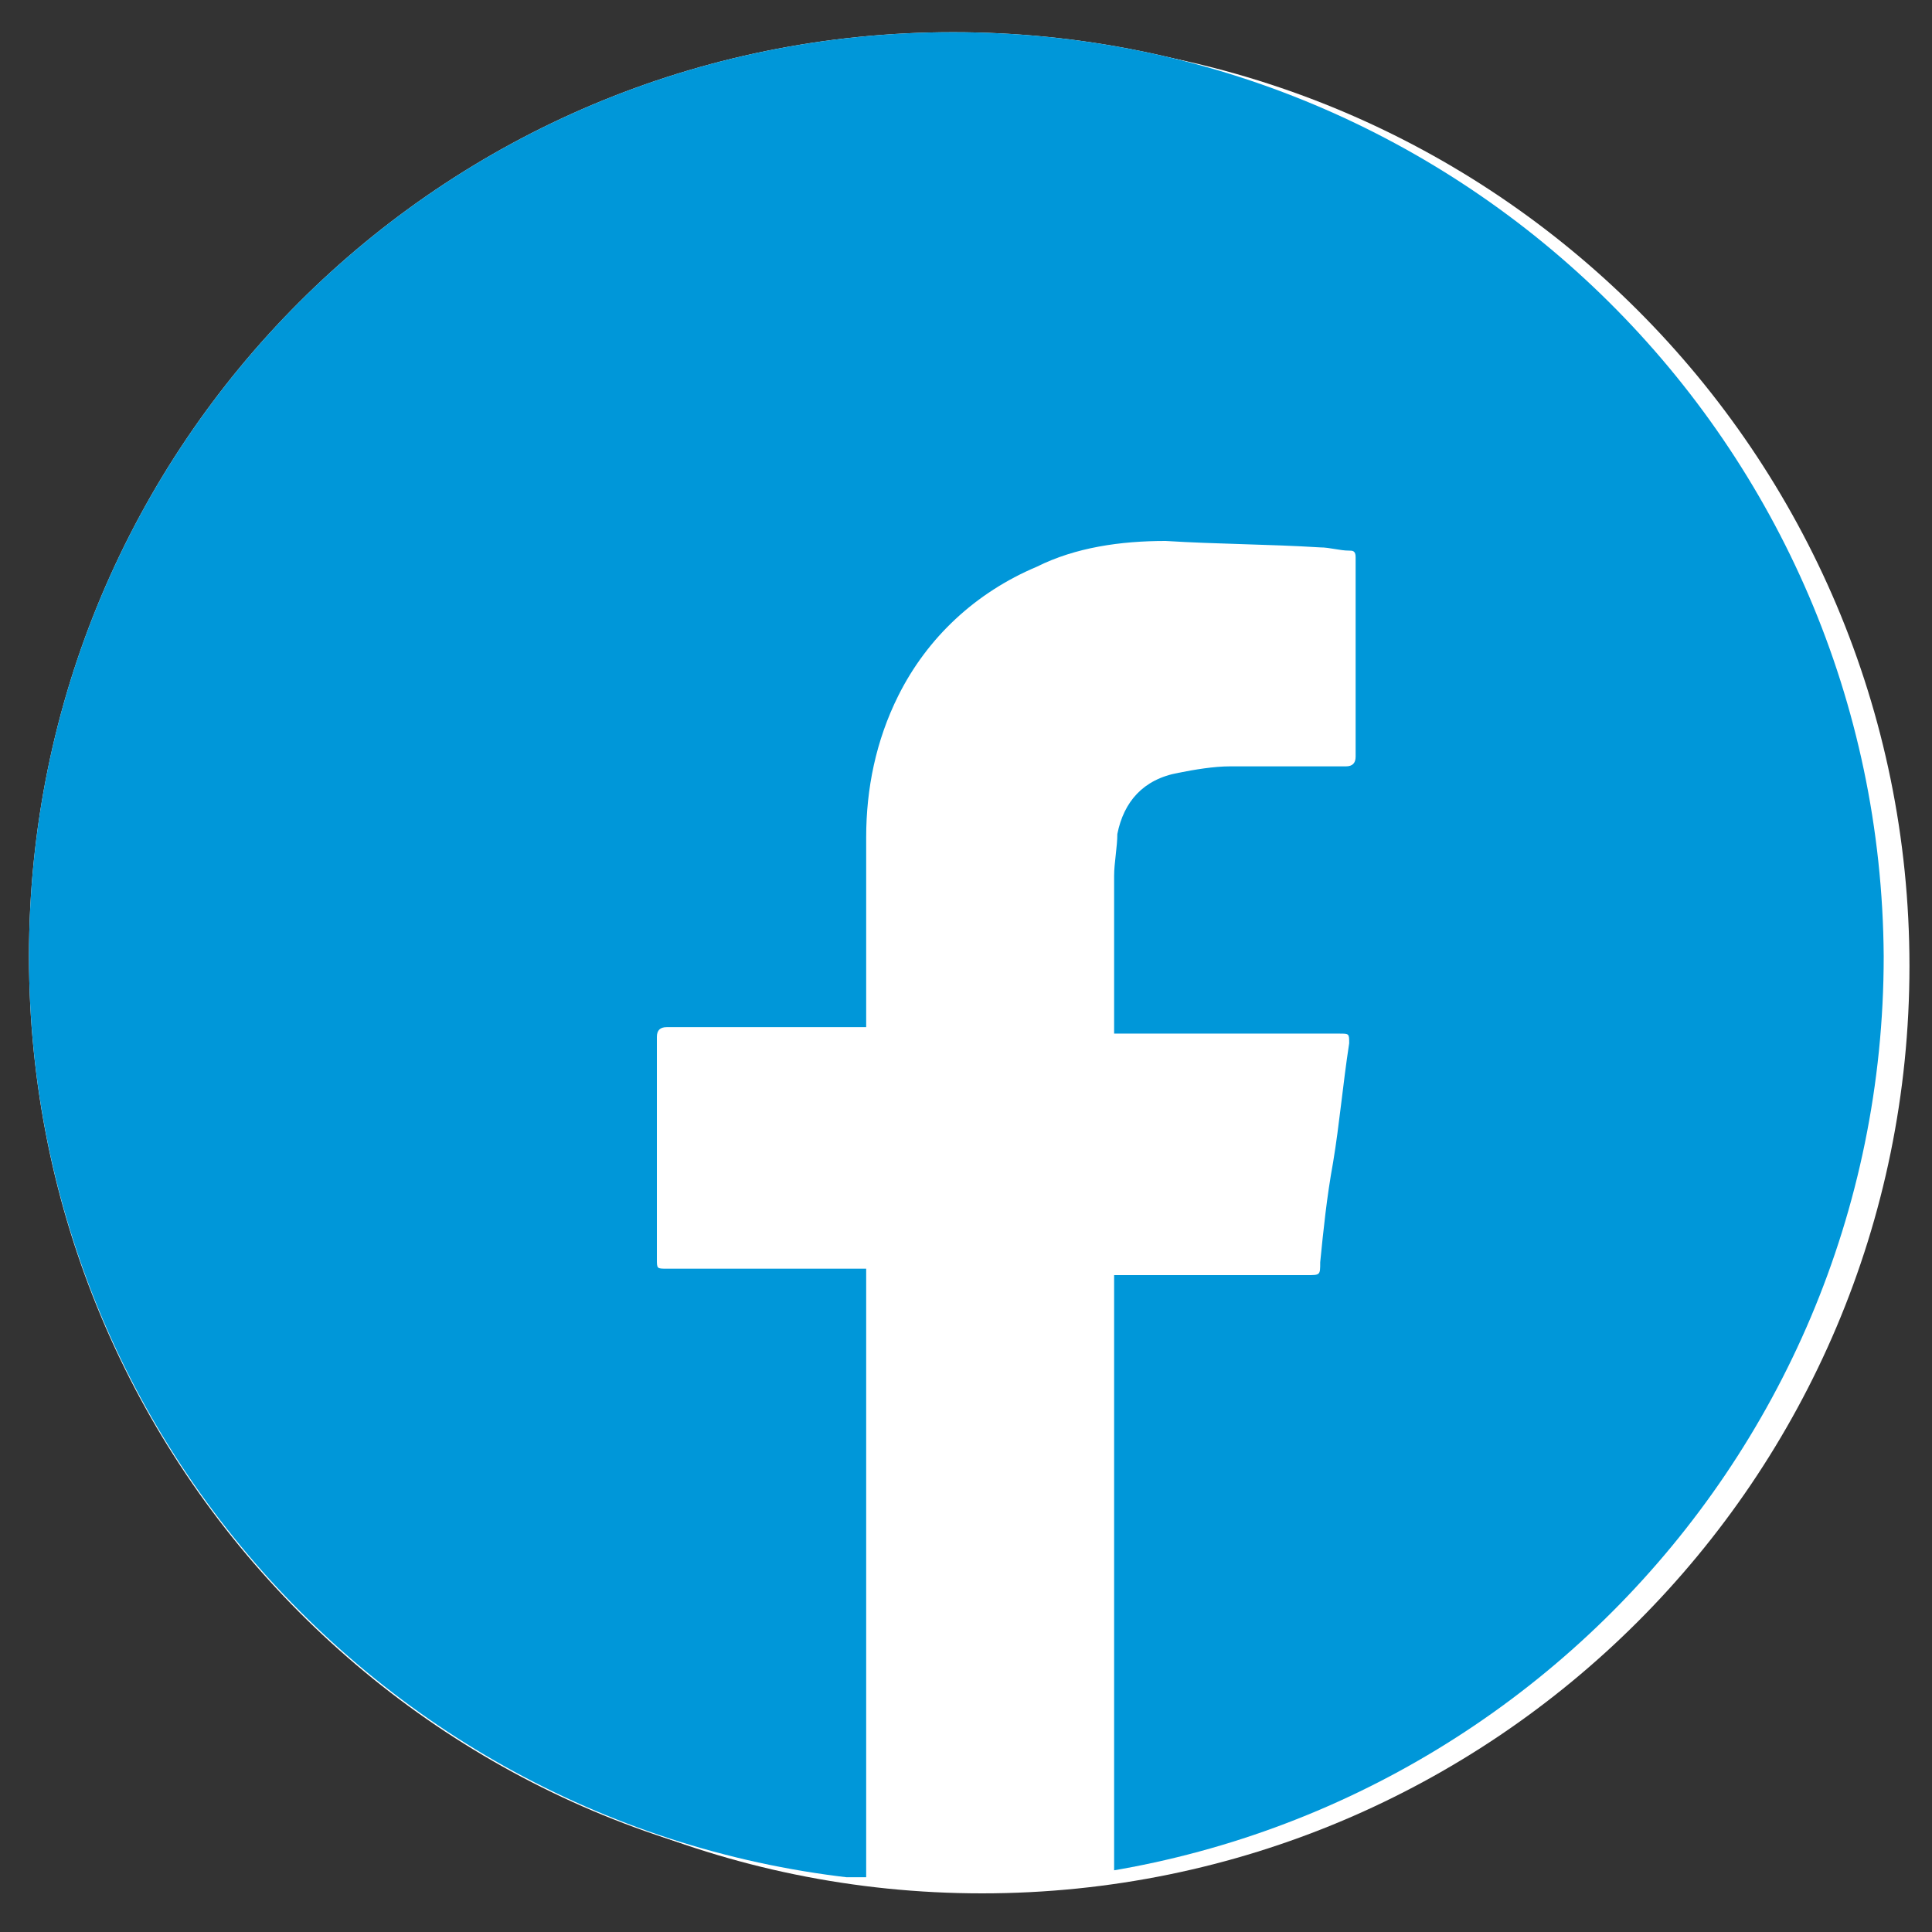
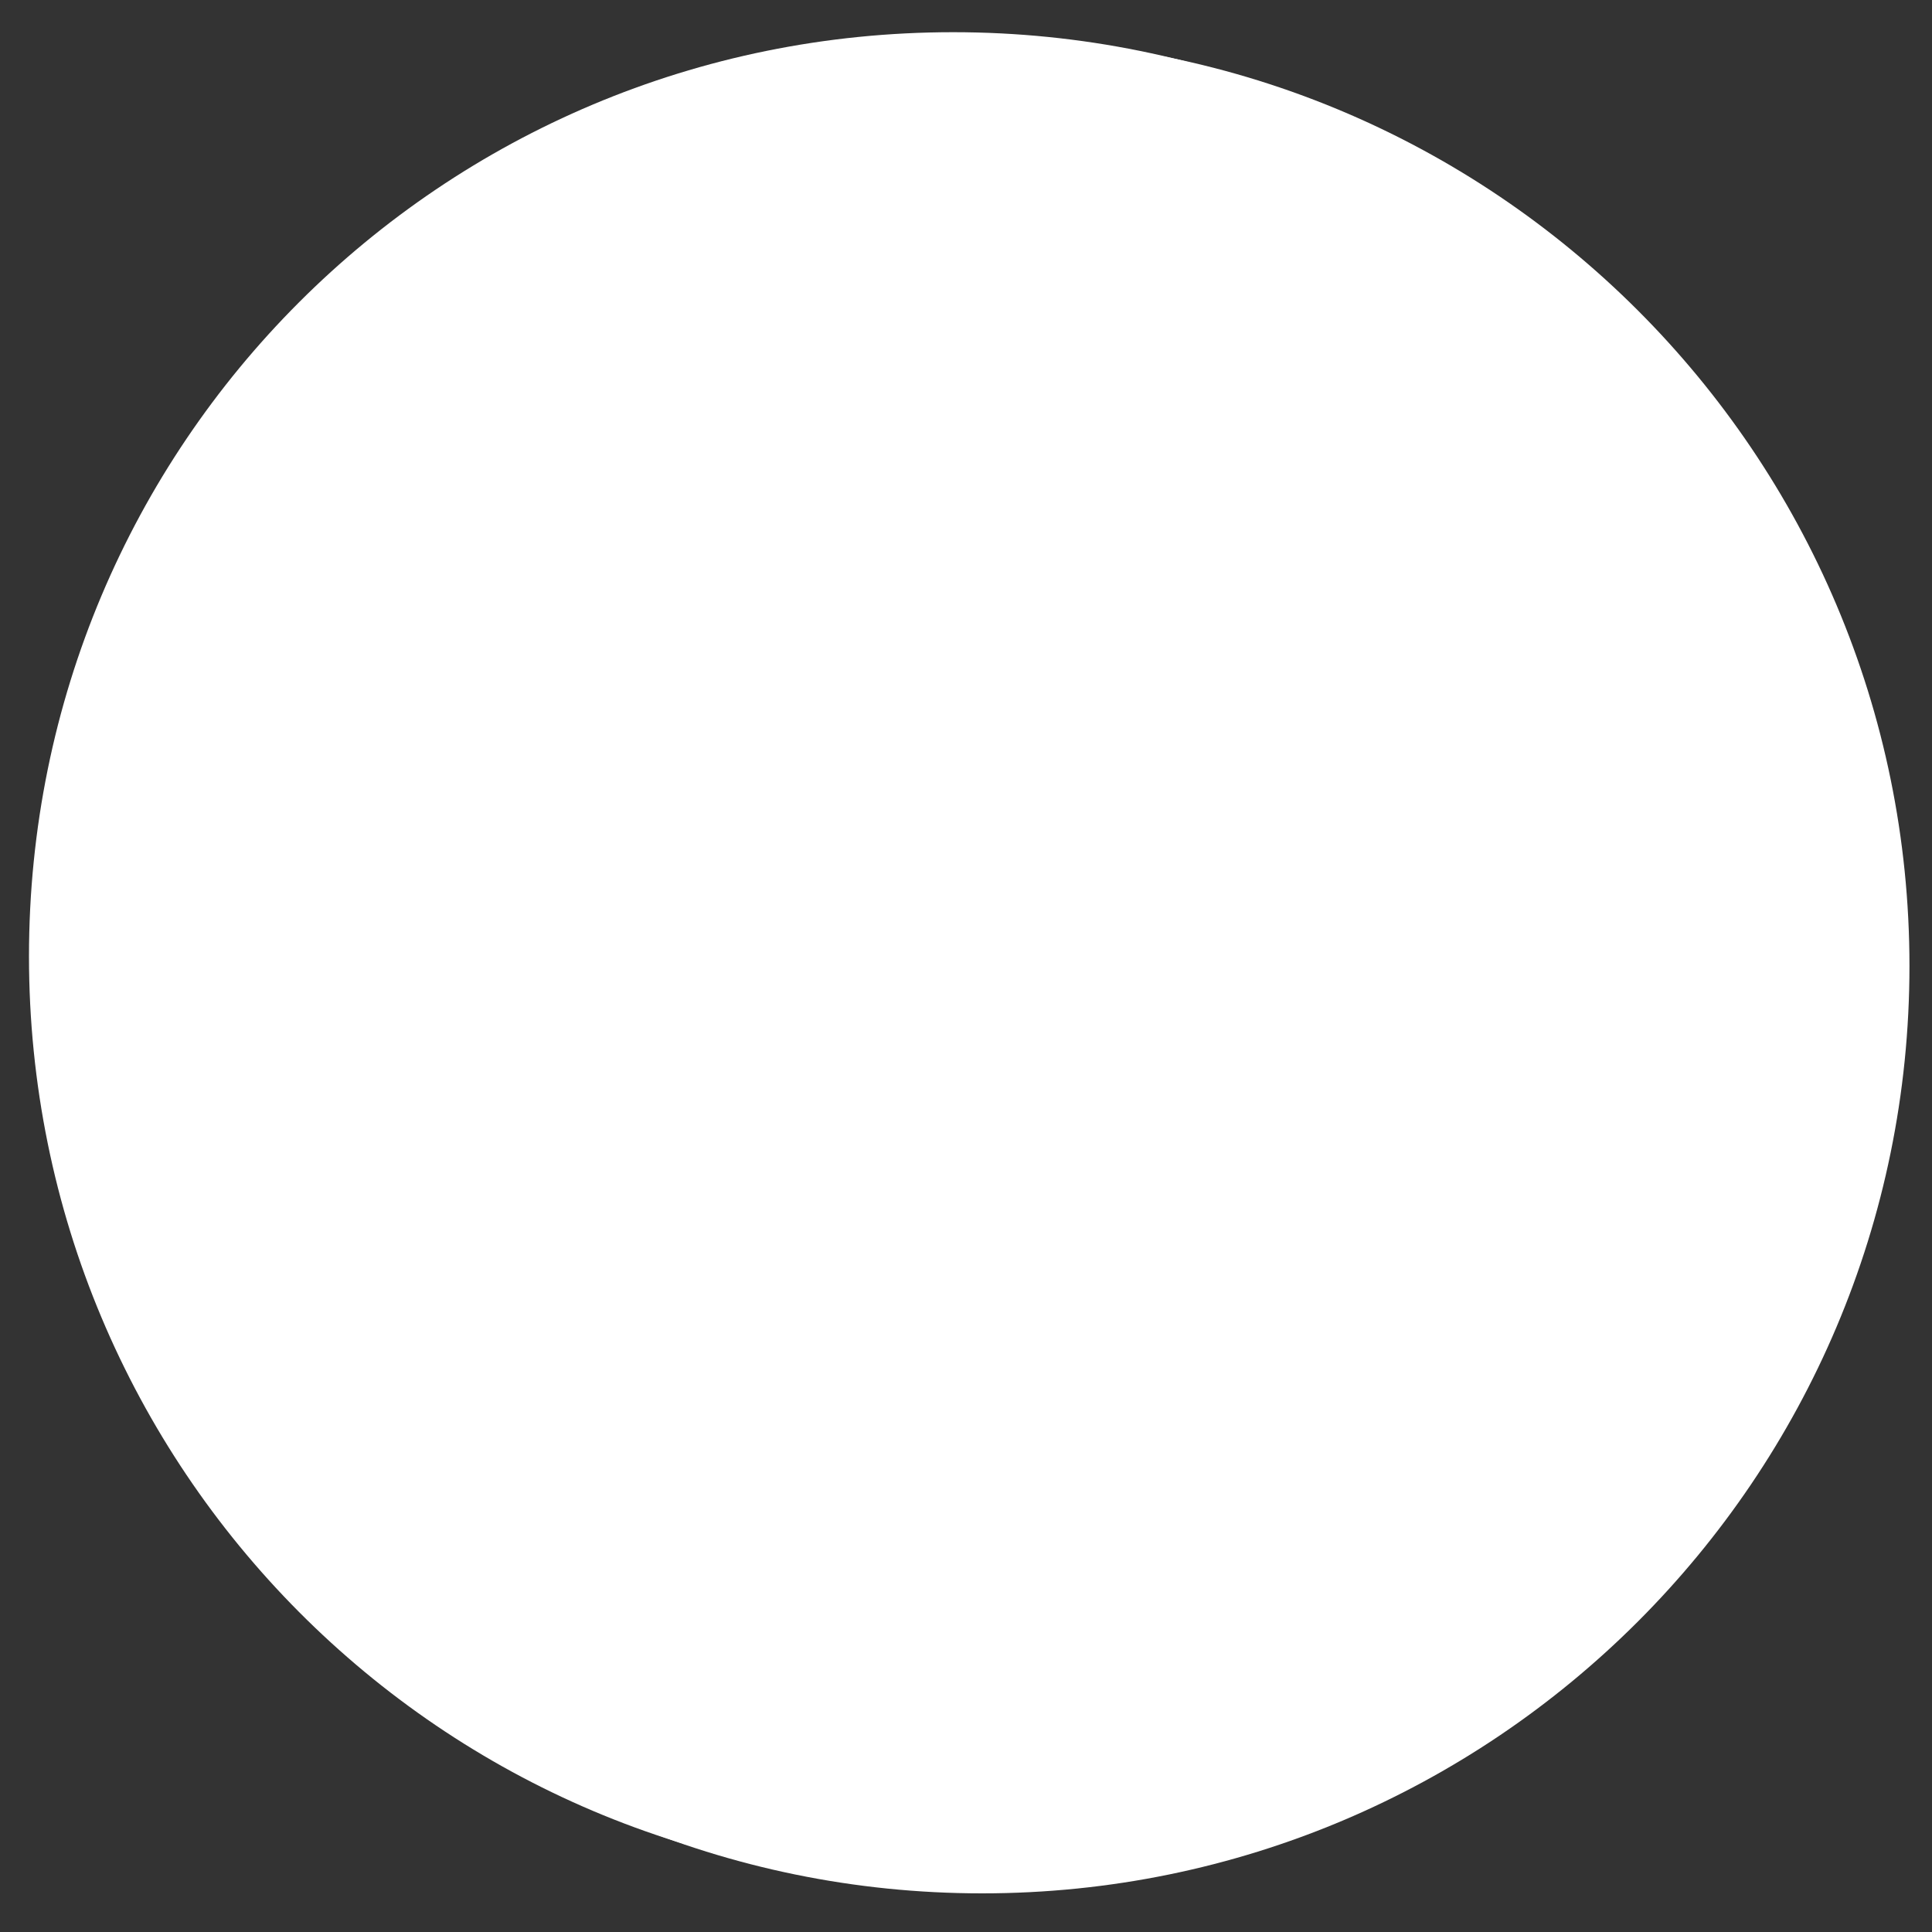
<svg xmlns="http://www.w3.org/2000/svg" xmlns:xlink="http://www.w3.org/1999/xlink" version="1.1" id="Layer_1" x="0px" y="0px" viewBox="0 0 60 60" style="enable-background:new 0 0 60 60;" xml:space="preserve">
  <rect x="0" y="0" width="60" height="60" fill="#333333" stroke="none" />
  <style type="text/css">
	.st0{fill:#FFFFFF;}
	.st1{clip-path:url(#SVGID_2_);fill:#FFFFFF;}
	.st2{clip-path:url(#SVGID_4_);fill:#0097D9;}
</style>
  <path class="st0" d="M30.5,58.8c15.9,0,28.8-12.9,28.8-28.8c0-15.9-12.9-28.8-28.8-28.8C14.6,1.2,1.7,14.1,1.7,30  C1.7,45.9,14.6,58.8,30.5,58.8" />
  <g>
    <defs>
      <path id="SVGID_1_" d="M1.7,30c0,15.9,12.9,28.8,28.8,28.8c15.9,0,28.8-12.9,28.8-28.8c0-15.9-12.9-28.8-28.8-28.8    C14.6,1.2,1.7,14.1,1.7,30" />
    </defs>
    <clipPath id="SVGID_2_">
      <use xlink:href="#SVGID_1_" style="overflow:visible;" />
    </clipPath>
    <path class="st1" d="M37.6,45.2c2,0,3.8-0.8,5.2-2.2c1.4-1.4,2.2-3.3,2.2-5.2V22.4c0-2-0.8-3.8-2.2-5.2c-1.4-1.4-3.3-2.2-5.2-2.2   H23.1c-2,0-3.8,0.8-5.2,2.2c-1.4,1.4-2.2,3.3-2.2,5.2v15.4c0,2,0.8,3.8,2.2,5.2c1.4,1.4,3.3,2.2,5.2,2.2H37.6z M37.6,47.9H23.1   c-5.5,0-10.1-4.5-10.1-10.1V22.4c0-5.5,4.5-10.1,10.1-10.1h14.5c5.5,0,10.1,4.5,10.1,10.1v15.4C47.6,43.4,43.1,47.9,37.6,47.9" />
-     <path class="st1" d="M30.3,23.7c-3.5,0-6.2,2.8-6.2,6.2c0,3.5,2.8,6.2,6.2,6.2c3.5,0,6.2-2.8,6.2-6.2   C36.6,26.5,33.8,23.7,30.3,23.7 M39.9,30c0,5.3-4.3,9.5-9.5,9.5s-9.5-4.3-9.5-9.5c0-5.3,4.3-9.5,9.5-9.5S39.9,24.7,39.9,30" />
    <path class="st1" d="M42.3,20.3c0,1.2-1,2.3-2.3,2.3c-1.2,0-2.3-1-2.3-2.3c0-1.2,1-2.3,2.3-2.3C41.3,18,42.3,19,42.3,20.3" />
  </g>
  <path class="st0" d="M29.6,58.5c15.9,0,28.8-12.9,28.8-28.8C58.4,13.8,45.5,1,29.6,1C13.7,1,0.9,13.8,0.9,29.7  C0.9,45.6,13.7,58.5,29.6,58.5" />
  <g>
    <defs>
-       <path id="SVGID_3_" d="M0.9,29.7c0,15.9,12.9,28.8,28.8,28.8c15.9,0,28.8-12.9,28.8-28.8C58.4,13.8,45.5,1,29.6,1    C13.7,1,0.9,13.8,0.9,29.7" />
-     </defs>
+       </defs>
    <clipPath id="SVGID_4_">
      <use xlink:href="#SVGID_3_" style="overflow:visible;" />
    </clipPath>
-     <path class="st2" d="M0.9,56V-3c0-0.1,0.1-0.2,0.1-0.3c0.2-1.2,1-2,2.2-2.2c0.1,0,0.2-0.1,0.3-0.1h59c0.1,0,0.2,0.1,0.3,0.1   c1.2,0.2,2,1,2.2,2.2c0,0.1,0.1,0.2,0.1,0.3v59c0,0.1-0.1,0.2-0.1,0.2c-0.2,1.2-1,2-2.2,2.2c-0.1,0-0.2,0.1-0.2,0.1H34.6   c0-0.1,0-0.3,0-0.4c0-6.1,0-12.1,0-18.2v-0.3h0.3h5.7c0.4,0,0.4,0,0.4-0.4c0.1-1,0.2-2,0.4-3.1c0.2-1.2,0.3-2.4,0.5-3.7   c0-0.3,0-0.3-0.3-0.3c-2.2,0-4.5,0-6.7,0h-0.3c0-0.1,0-0.1,0-0.2c0-1.6,0-3.1,0-4.7c0-0.4,0.1-0.9,0.1-1.3c0.2-1,0.8-1.7,1.9-1.9   c0.5-0.1,1.1-0.2,1.6-0.2c1.2,0,2.4,0,3.6,0c0.2,0,0.3-0.1,0.3-0.3c0-1.1,0-2.2,0-3.4c0-0.9,0-1.9,0-2.8c0-0.2-0.1-0.2-0.2-0.2   c-0.3,0-0.6-0.1-0.9-0.1c-1.6-0.1-3.2-0.1-4.8-0.2c-1.4,0-2.8,0.2-4,0.8c-1.9,0.8-3.4,2.2-4.3,4c-0.7,1.4-1,2.9-1,4.4   c0,1.9,0,3.8,0,5.7c0,0.1,0,0.1,0,0.2h-0.3c-2,0-3.9,0-5.9,0c-0.2,0-0.3,0.1-0.3,0.3c0,2.3,0,4.6,0,6.9c0,0.3,0,0.3,0.3,0.3   c2,0,3.9,0,5.9,0h0.3v0.2c0,6.1,0,12.2,0,18.4c0,0.1,0,0.2,0,0.3H3.4c-0.1,0-0.2-0.1-0.2-0.1c-1.2-0.2-2-1-2.2-2.2   C0.9,56.2,0.9,56.1,0.9,56" />
  </g>
</svg>